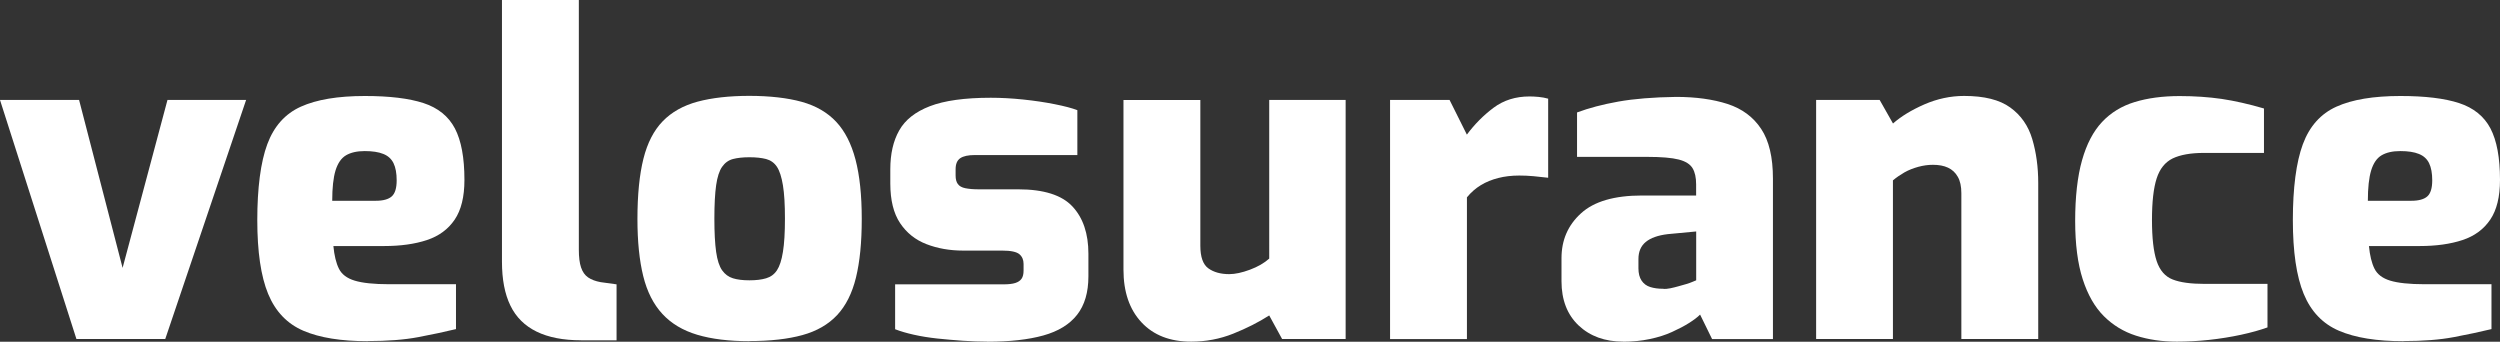
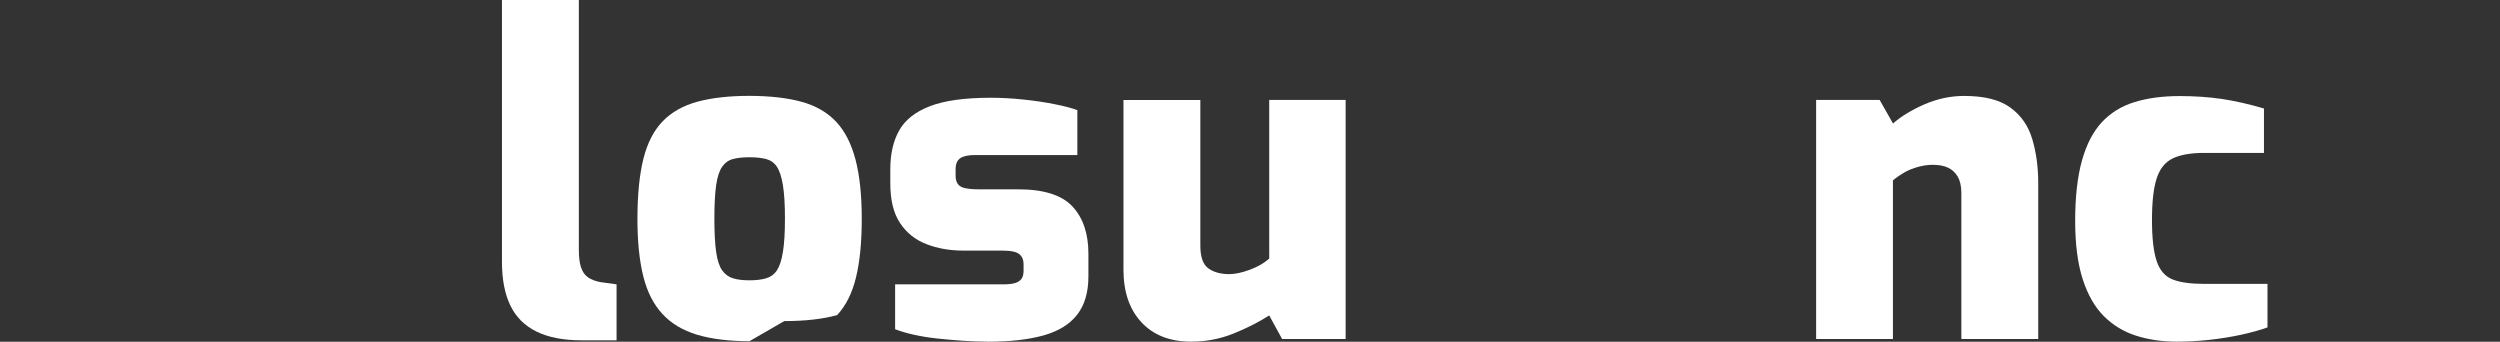
<svg xmlns="http://www.w3.org/2000/svg" id="Layer_2" data-name="Layer 2" viewBox="0 0 384.39 52.54">
  <rect x="0" y="0" width="384.39" height="52.54" fill="#333333" stroke="none" />
  <defs>
    <style>
      .cls-1 {
        fill: #fff;
      }
    </style>
  </defs>
  <g id="Layer_1-2" data-name="Layer 1">
    <g>
-       <path class="cls-1" d="M11.75,52.12L0,15.37h12.16l6.69,25.82,6.9-25.82h12.09l-12.43,36.75h-13.66Z" />
-       <path class="cls-1" d="M56.56,52.46c-4.1,0-7.4-.53-9.9-1.6s-4.31-2.96-5.43-5.67c-1.12-2.71-1.67-6.5-1.67-11.37s.51-8.89,1.54-11.65c1.02-2.75,2.74-4.68,5.16-5.77,2.41-1.09,5.69-1.64,9.84-1.64,3.78,0,6.78.36,9.02,1.09,2.23.73,3.84,2.03,4.82,3.89.98,1.87,1.47,4.51,1.47,7.92,0,2.6-.5,4.63-1.5,6.11-1,1.48-2.43,2.53-4.27,3.14-1.84.61-4.04.92-6.59.92h-7.79c.14,1.46.42,2.62.85,3.48.43.87,1.24,1.48,2.43,1.84,1.18.36,2.94.55,5.26.55h10.31v6.9c-1.69.41-3.61.82-5.77,1.23s-4.75.61-7.75.61l-.03.02ZM51.09,30.87h6.69c1.14,0,1.96-.23,2.46-.68.5-.45.75-1.27.75-2.46,0-1.09-.16-1.97-.48-2.63-.32-.66-.84-1.14-1.57-1.43-.73-.3-1.69-.44-2.87-.44s-2.14.22-2.87.65-1.26,1.21-1.61,2.32c-.34,1.12-.51,2.68-.51,4.68h0Z" />
      <path class="cls-1" d="M89.34,52.32c-2.73,0-5.01-.44-6.83-1.33-1.82-.89-3.17-2.22-4.03-4-.87-1.78-1.3-4.03-1.3-6.76V0h11.82v38.39c0,1.14.11,2.05.34,2.73.23.68.59,1.2,1.09,1.54s1.14.58,1.91.72l2.46.34v8.61h-5.46Z" />
-       <path class="cls-1" d="M115.23,52.46c-3.14,0-5.82-.33-8.03-.99-2.21-.66-4-1.73-5.36-3.21-1.37-1.48-2.35-3.42-2.94-5.81-.59-2.39-.89-5.32-.89-8.78,0-3.73.31-6.82.92-9.26s1.6-4.36,2.97-5.77,3.15-2.41,5.36-3.01c2.21-.59,4.86-.89,7.96-.89s5.87.31,8.06.92c2.19.61,3.95,1.64,5.29,3.07s2.33,3.37,2.97,5.81.96,5.48.96,9.12-.3,6.6-.89,9.02c-.59,2.41-1.56,4.34-2.9,5.77s-3.12,2.46-5.33,3.07c-2.21.61-4.93.92-8.16.92v.02ZM115.23,43.1c1,0,1.86-.1,2.56-.31.71-.21,1.26-.61,1.67-1.23s.72-1.56.92-2.83c.21-1.27.31-2.98.31-5.12s-.1-3.85-.31-5.12c-.21-1.27-.51-2.22-.92-2.84s-.97-1.01-1.67-1.2c-.71-.18-1.56-.27-2.56-.27s-1.84.09-2.53.27c-.68.18-1.24.58-1.67,1.2-.43.61-.74,1.56-.92,2.84s-.27,2.98-.27,5.12.09,3.85.27,5.12c.18,1.28.49,2.22.92,2.83s.99,1.02,1.67,1.23,1.53.31,2.53.31Z" />
+       <path class="cls-1" d="M115.23,52.46c-3.14,0-5.82-.33-8.03-.99-2.21-.66-4-1.73-5.36-3.21-1.37-1.48-2.35-3.42-2.94-5.81-.59-2.39-.89-5.32-.89-8.78,0-3.73.31-6.82.92-9.26s1.6-4.36,2.97-5.77,3.15-2.41,5.36-3.01c2.21-.59,4.86-.89,7.96-.89s5.87.31,8.06.92c2.19.61,3.95,1.64,5.29,3.07s2.33,3.37,2.97,5.81.96,5.48.96,9.12-.3,6.6-.89,9.02c-.59,2.41-1.56,4.34-2.9,5.77c-2.21.61-4.93.92-8.16.92v.02ZM115.23,43.1c1,0,1.86-.1,2.56-.31.71-.21,1.26-.61,1.67-1.23s.72-1.56.92-2.83c.21-1.27.31-2.98.31-5.12s-.1-3.85-.31-5.12c-.21-1.27-.51-2.22-.92-2.84s-.97-1.01-1.67-1.2c-.71-.18-1.56-.27-2.56-.27s-1.84.09-2.53.27c-.68.18-1.24.58-1.67,1.2-.43.61-.74,1.56-.92,2.84s-.27,2.98-.27,5.12.09,3.85.27,5.12c.18,1.28.49,2.22.92,2.83s.99,1.02,1.67,1.23,1.53.31,2.53.31Z" />
      <path class="cls-1" d="M151.84,52.53c-1.23,0-2.5-.05-3.83-.14-1.32-.09-2.62-.21-3.89-.34-1.28-.14-2.47-.33-3.59-.58s-2.08-.53-2.9-.85v-6.9h16.67c.77,0,1.38-.07,1.81-.21.43-.14.75-.35.96-.65s.31-.72.31-1.26v-1.02c0-.64-.22-1.14-.65-1.5s-1.31-.55-2.63-.55h-6.01c-2.05,0-3.93-.33-5.64-.99-1.71-.66-3.06-1.74-4.06-3.24s-1.5-3.53-1.5-6.08v-2.19c0-2.37.45-4.36,1.37-5.98.91-1.62,2.48-2.86,4.71-3.72,2.23-.86,5.35-1.3,9.36-1.3,1.59,0,3.26.09,4.99.27,1.73.18,3.35.42,4.85.72s2.66.6,3.48.92v6.9h-15.78c-1,0-1.74.16-2.22.48s-.72.89-.72,1.71v.96c0,.55.11.98.34,1.3.23.32.61.54,1.16.65.55.11,1.23.17,2.05.17h6.08c3.92,0,6.69.88,8.33,2.63,1.64,1.75,2.46,4.18,2.46,7.27v3.48c0,2.46-.58,4.43-1.74,5.91s-2.89,2.54-5.19,3.18c-2.3.64-5.16.96-8.57.96h0Z" />
      <path class="cls-1" d="M183.13,52.53c-3.23,0-5.77-.99-7.62-2.97s-2.77-4.68-2.77-8.09V15.38h11.82v22.4c0,1.73.41,2.89,1.23,3.48s1.89.89,3.21.89c.91,0,1.97-.23,3.18-.68,1.21-.45,2.2-1.02,2.97-1.71V15.37h11.75v36.75h-9.77l-1.98-3.62c-1.64,1.05-3.48,1.98-5.53,2.8-2.05.82-4.21,1.23-6.49,1.23h0Z" />
-       <path class="cls-1" d="M213.73,52.12V15.37h9.15l2.66,5.33c1.18-1.59,2.55-2.97,4.1-4.13,1.55-1.16,3.39-1.74,5.53-1.74.41,0,.88.02,1.4.07.52.05,1.01.14,1.47.27v12.16c-.73-.09-1.48-.17-2.25-.24-.77-.07-1.5-.1-2.19-.1-1.19,0-2.27.13-3.24.38-.98.25-1.87.61-2.66,1.09s-1.51,1.1-2.15,1.88v21.79h-11.82Z" />
-       <path class="cls-1" d="M249.59,52.53c-2.82,0-5.11-.83-6.87-2.49-1.75-1.66-2.63-3.93-2.63-6.8v-3.55c0-2.78,1-5.08,3.01-6.9,2-1.82,5.12-2.73,9.36-2.73h8.33v-1.71c0-1.05-.18-1.88-.55-2.49s-1.07-1.06-2.12-1.33-2.66-.41-4.85-.41h-10.79v-6.83c1.82-.68,3.94-1.24,6.35-1.67,2.41-.43,5.37-.67,8.88-.72,3.05,0,5.69.37,7.92,1.09,2.23.73,3.95,2,5.16,3.83,1.21,1.82,1.81,4.37,1.81,7.65v24.66h-9.36l-1.84-3.76c-.41.41-.98.84-1.71,1.3-.73.46-1.59.91-2.6,1.37-1,.46-2.14.82-3.42,1.09s-2.64.41-4.1.41h.02ZM255.67,44.4c.32.05.69.02,1.13-.07.43-.09.85-.19,1.26-.31.41-.11.81-.23,1.2-.34s.7-.23.96-.34c.25-.11.44-.19.58-.24v-7.51l-4.37.41c-1.5.18-2.63.58-3.38,1.2-.75.61-1.13,1.49-1.13,2.63v1.43c0,.77.16,1.4.48,1.88s.76.81,1.33.99c.57.18,1.22.27,1.95.27h-.01Z" />
      <path class="cls-1" d="M279.24,52.12V15.37h9.77l2.05,3.62c1.23-1.09,2.84-2.07,4.82-2.94,1.98-.86,4.02-1.3,6.11-1.3,3.1,0,5.46.59,7.1,1.78,1.64,1.18,2.77,2.8,3.38,4.85s.92,4.3.92,6.76v23.98h-11.82v-22.41c0-1.05-.18-1.89-.55-2.53-.36-.64-.86-1.1-1.5-1.4s-1.41-.44-2.32-.44c-.73,0-1.48.1-2.25.31s-1.48.49-2.12.85c-.64.37-1.23.77-1.78,1.23v24.39h-11.82.01Z" />
      <path class="cls-1" d="M334.7,52.53c-2.28,0-4.37-.31-6.28-.92-1.91-.61-3.56-1.62-4.95-3.01s-2.47-3.28-3.24-5.67-1.16-5.38-1.16-8.98.35-6.84,1.06-9.32c.7-2.48,1.73-4.44,3.07-5.87s3.02-2.46,5.02-3.07c2-.61,4.3-.92,6.9-.92,2.32,0,4.48.15,6.49.44,2,.3,4.17.79,6.49,1.47v6.83h-9.22c-2.05,0-3.65.29-4.82.85-1.16.57-1.98,1.59-2.46,3.07-.48,1.48-.72,3.61-.72,6.39s.24,4.88.72,6.32c.48,1.43,1.3,2.38,2.46,2.83,1.16.46,2.81.68,4.95.68h9.63v6.69c-1.14.41-2.49.79-4.06,1.13s-3.21.6-4.92.79c-1.71.18-3.36.27-4.95.27h0Z" />
-       <path class="cls-1" d="M369.54,52.46c-4.1,0-7.4-.53-9.9-1.6s-4.31-2.96-5.43-5.67c-1.12-2.71-1.67-6.5-1.67-11.37s.51-8.89,1.54-11.65c1.02-2.75,2.74-4.68,5.16-5.77,2.41-1.09,5.69-1.64,9.84-1.64,3.78,0,6.79.36,9.02,1.09,2.23.73,3.84,2.03,4.82,3.89.98,1.87,1.47,4.51,1.47,7.92,0,2.6-.5,4.63-1.5,6.11-1,1.48-2.42,2.53-4.27,3.14s-4.04.92-6.59.92h-7.79c.14,1.46.42,2.62.85,3.48.43.87,1.24,1.48,2.42,1.84,1.18.36,2.94.55,5.26.55h10.31v6.9c-1.69.41-3.61.82-5.77,1.23s-4.75.61-7.75.61l-.02.02ZM364.07,30.87h6.69c1.14,0,1.96-.23,2.46-.68.5-.45.75-1.27.75-2.46,0-1.09-.16-1.97-.48-2.63s-.84-1.14-1.57-1.43c-.73-.3-1.68-.44-2.87-.44s-2.14.22-2.87.65c-.73.43-1.26,1.21-1.6,2.32-.34,1.12-.51,2.68-.51,4.68h0Z" />
    </g>
  </g>
</svg>